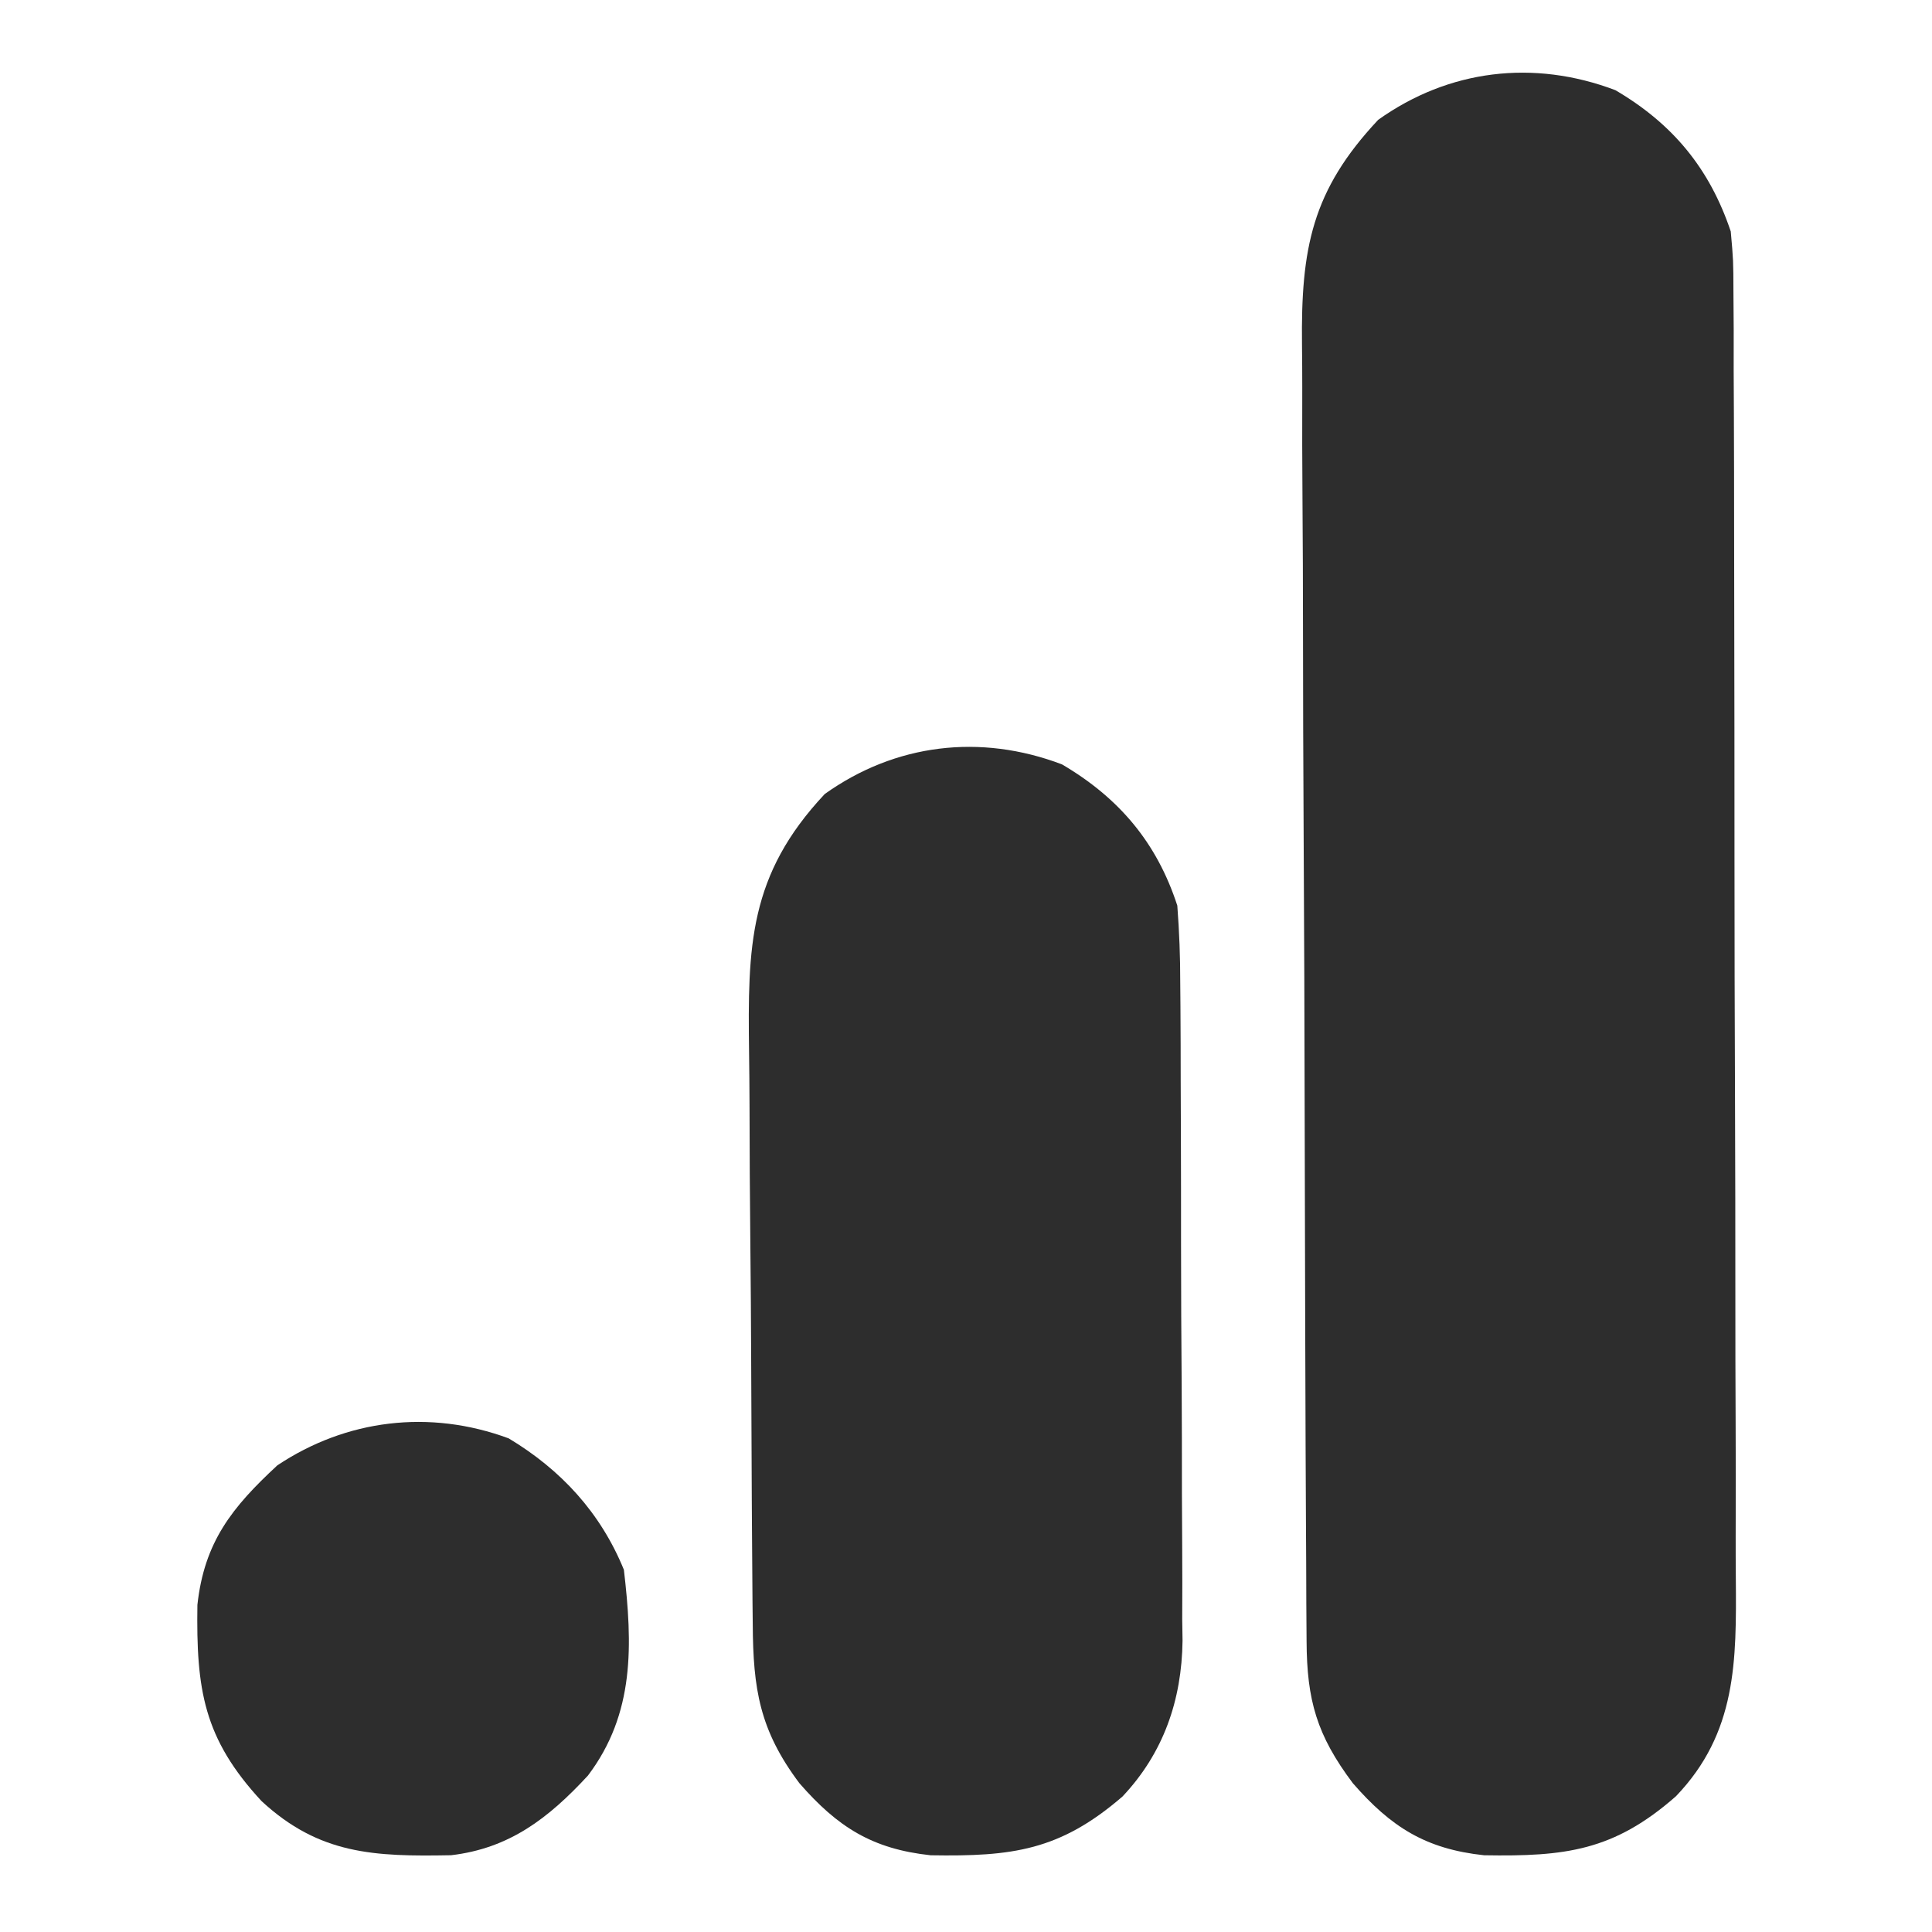
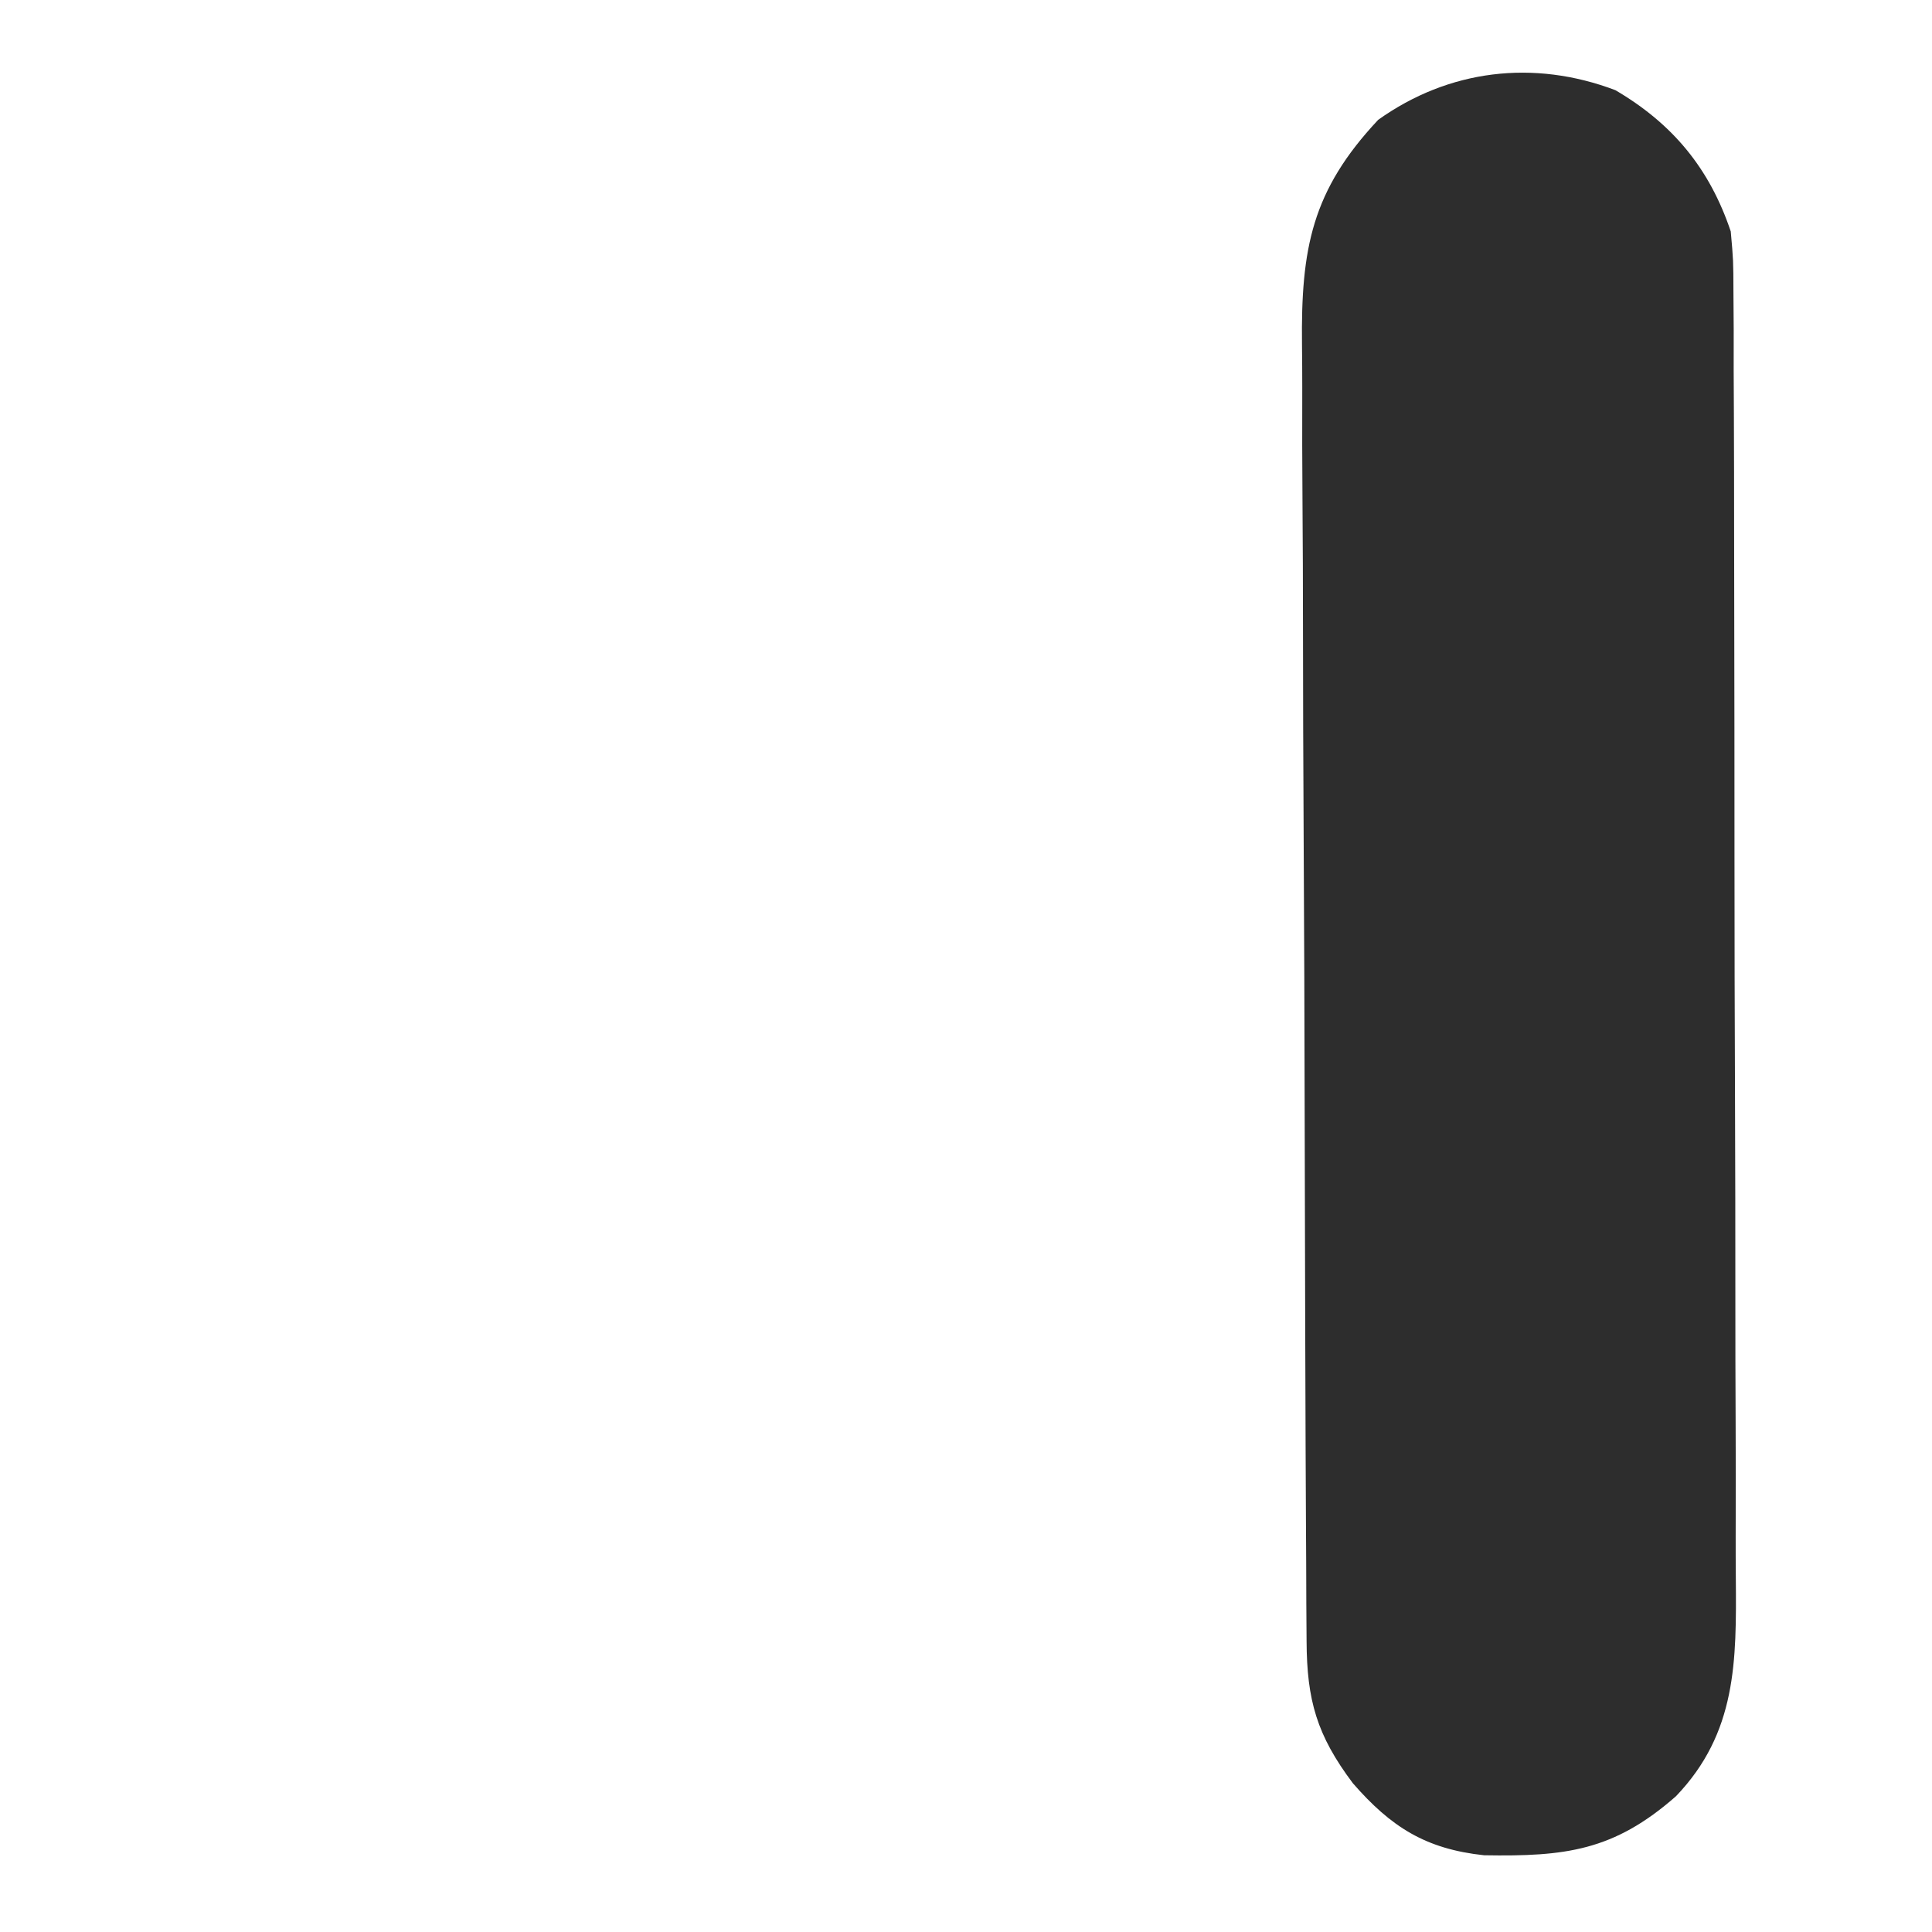
<svg xmlns="http://www.w3.org/2000/svg" width="274" height="274" viewBox="0 0 274 274" fill="none">
  <path d="M229.098 12.788C237.223 17.557 242.455 23.88 245.459 32.823C245.826 36.923 245.826 36.923 245.84 41.514C245.853 43.261 245.865 45.007 245.877 46.806C245.876 48.73 245.875 50.654 245.873 52.578C245.882 54.613 245.892 56.649 245.903 58.684C245.928 64.204 245.934 69.723 245.936 75.243C245.938 78.695 245.944 82.147 245.952 85.599C245.978 97.65 245.99 109.701 245.988 121.753C245.986 132.971 246.016 144.189 246.061 155.408C246.099 165.051 246.114 174.695 246.112 184.339C246.111 190.093 246.119 195.847 246.15 201.602C246.177 207.017 246.177 212.432 246.157 217.847C246.154 219.828 246.16 221.81 246.178 223.791C246.274 235.593 246.31 245.749 237.685 254.749C228.872 262.495 222.001 263.31 210.479 263.118C202.183 262.227 197.272 259.108 191.865 252.9C186.745 246.088 185.345 241.12 185.302 232.775C185.289 231.02 185.277 229.266 185.265 227.458C185.258 225.51 185.252 223.563 185.246 221.615C185.235 219.566 185.223 217.517 185.211 215.468C185.173 208.736 185.151 202.003 185.131 195.271C185.123 192.951 185.116 190.632 185.108 188.312C185.077 178.662 185.051 169.011 185.034 159.361C185.011 145.541 184.964 131.721 184.883 117.902C184.827 108.179 184.799 98.457 184.792 88.734C184.787 82.93 184.77 77.126 184.723 71.323C184.68 65.858 184.671 60.395 184.688 54.93C184.688 52.93 184.677 50.931 184.652 48.931C184.489 35.224 186.053 27.016 195.461 16.991C205.453 9.868 217.493 8.389 229.098 12.788Z" fill="#2D2D2D" />
-   <path d="M150.608 108.403C158.692 113.148 164.067 119.493 166.969 128.438C167.249 132.149 167.389 135.707 167.384 139.416C167.393 140.498 167.403 141.581 167.413 142.696C167.44 146.262 167.446 149.829 167.449 153.395C167.458 155.885 167.467 158.376 167.477 160.866C167.495 166.083 167.5 171.3 167.498 176.517C167.498 183.182 167.537 189.846 167.586 196.511C167.618 201.655 167.624 206.798 167.622 211.941C167.625 214.398 167.638 216.854 167.66 219.31C167.688 222.756 167.68 226.2 167.663 229.646C167.687 231.149 167.687 231.149 167.711 232.682C167.606 241.102 165.012 248.618 159.195 254.784C150.313 262.454 143.544 263.311 131.989 263.119C123.694 262.227 118.782 259.109 113.376 252.901C107.716 245.371 106.81 239.502 106.757 230.393C106.745 229.297 106.733 228.201 106.721 227.072C106.686 223.444 106.662 219.815 106.642 216.187C106.63 214.325 106.63 214.325 106.619 212.425C106.58 205.852 106.553 199.278 106.532 192.705C106.513 187.274 106.473 181.845 106.415 176.414C106.345 169.849 106.309 163.284 106.299 156.718C106.29 154.222 106.268 151.726 106.234 149.23C106.039 134.188 106.178 124.108 116.971 112.606C126.963 105.483 139.003 104.004 150.608 108.403Z" fill="#2D2D2D" />
-   <path d="M72.146 203.994C79.578 208.454 85.188 214.554 88.48 222.624C89.724 233.258 90.035 243.021 83.384 251.813C77.788 257.867 72.242 262.145 63.974 263.112C53.102 263.314 45.301 263.023 37.105 255.447C28.849 246.54 27.821 239.591 27.996 227.608C28.976 218.67 32.909 213.774 39.334 207.819C49.091 201.314 60.898 199.832 72.146 203.994Z" fill="#2D2D2D" />
</svg>